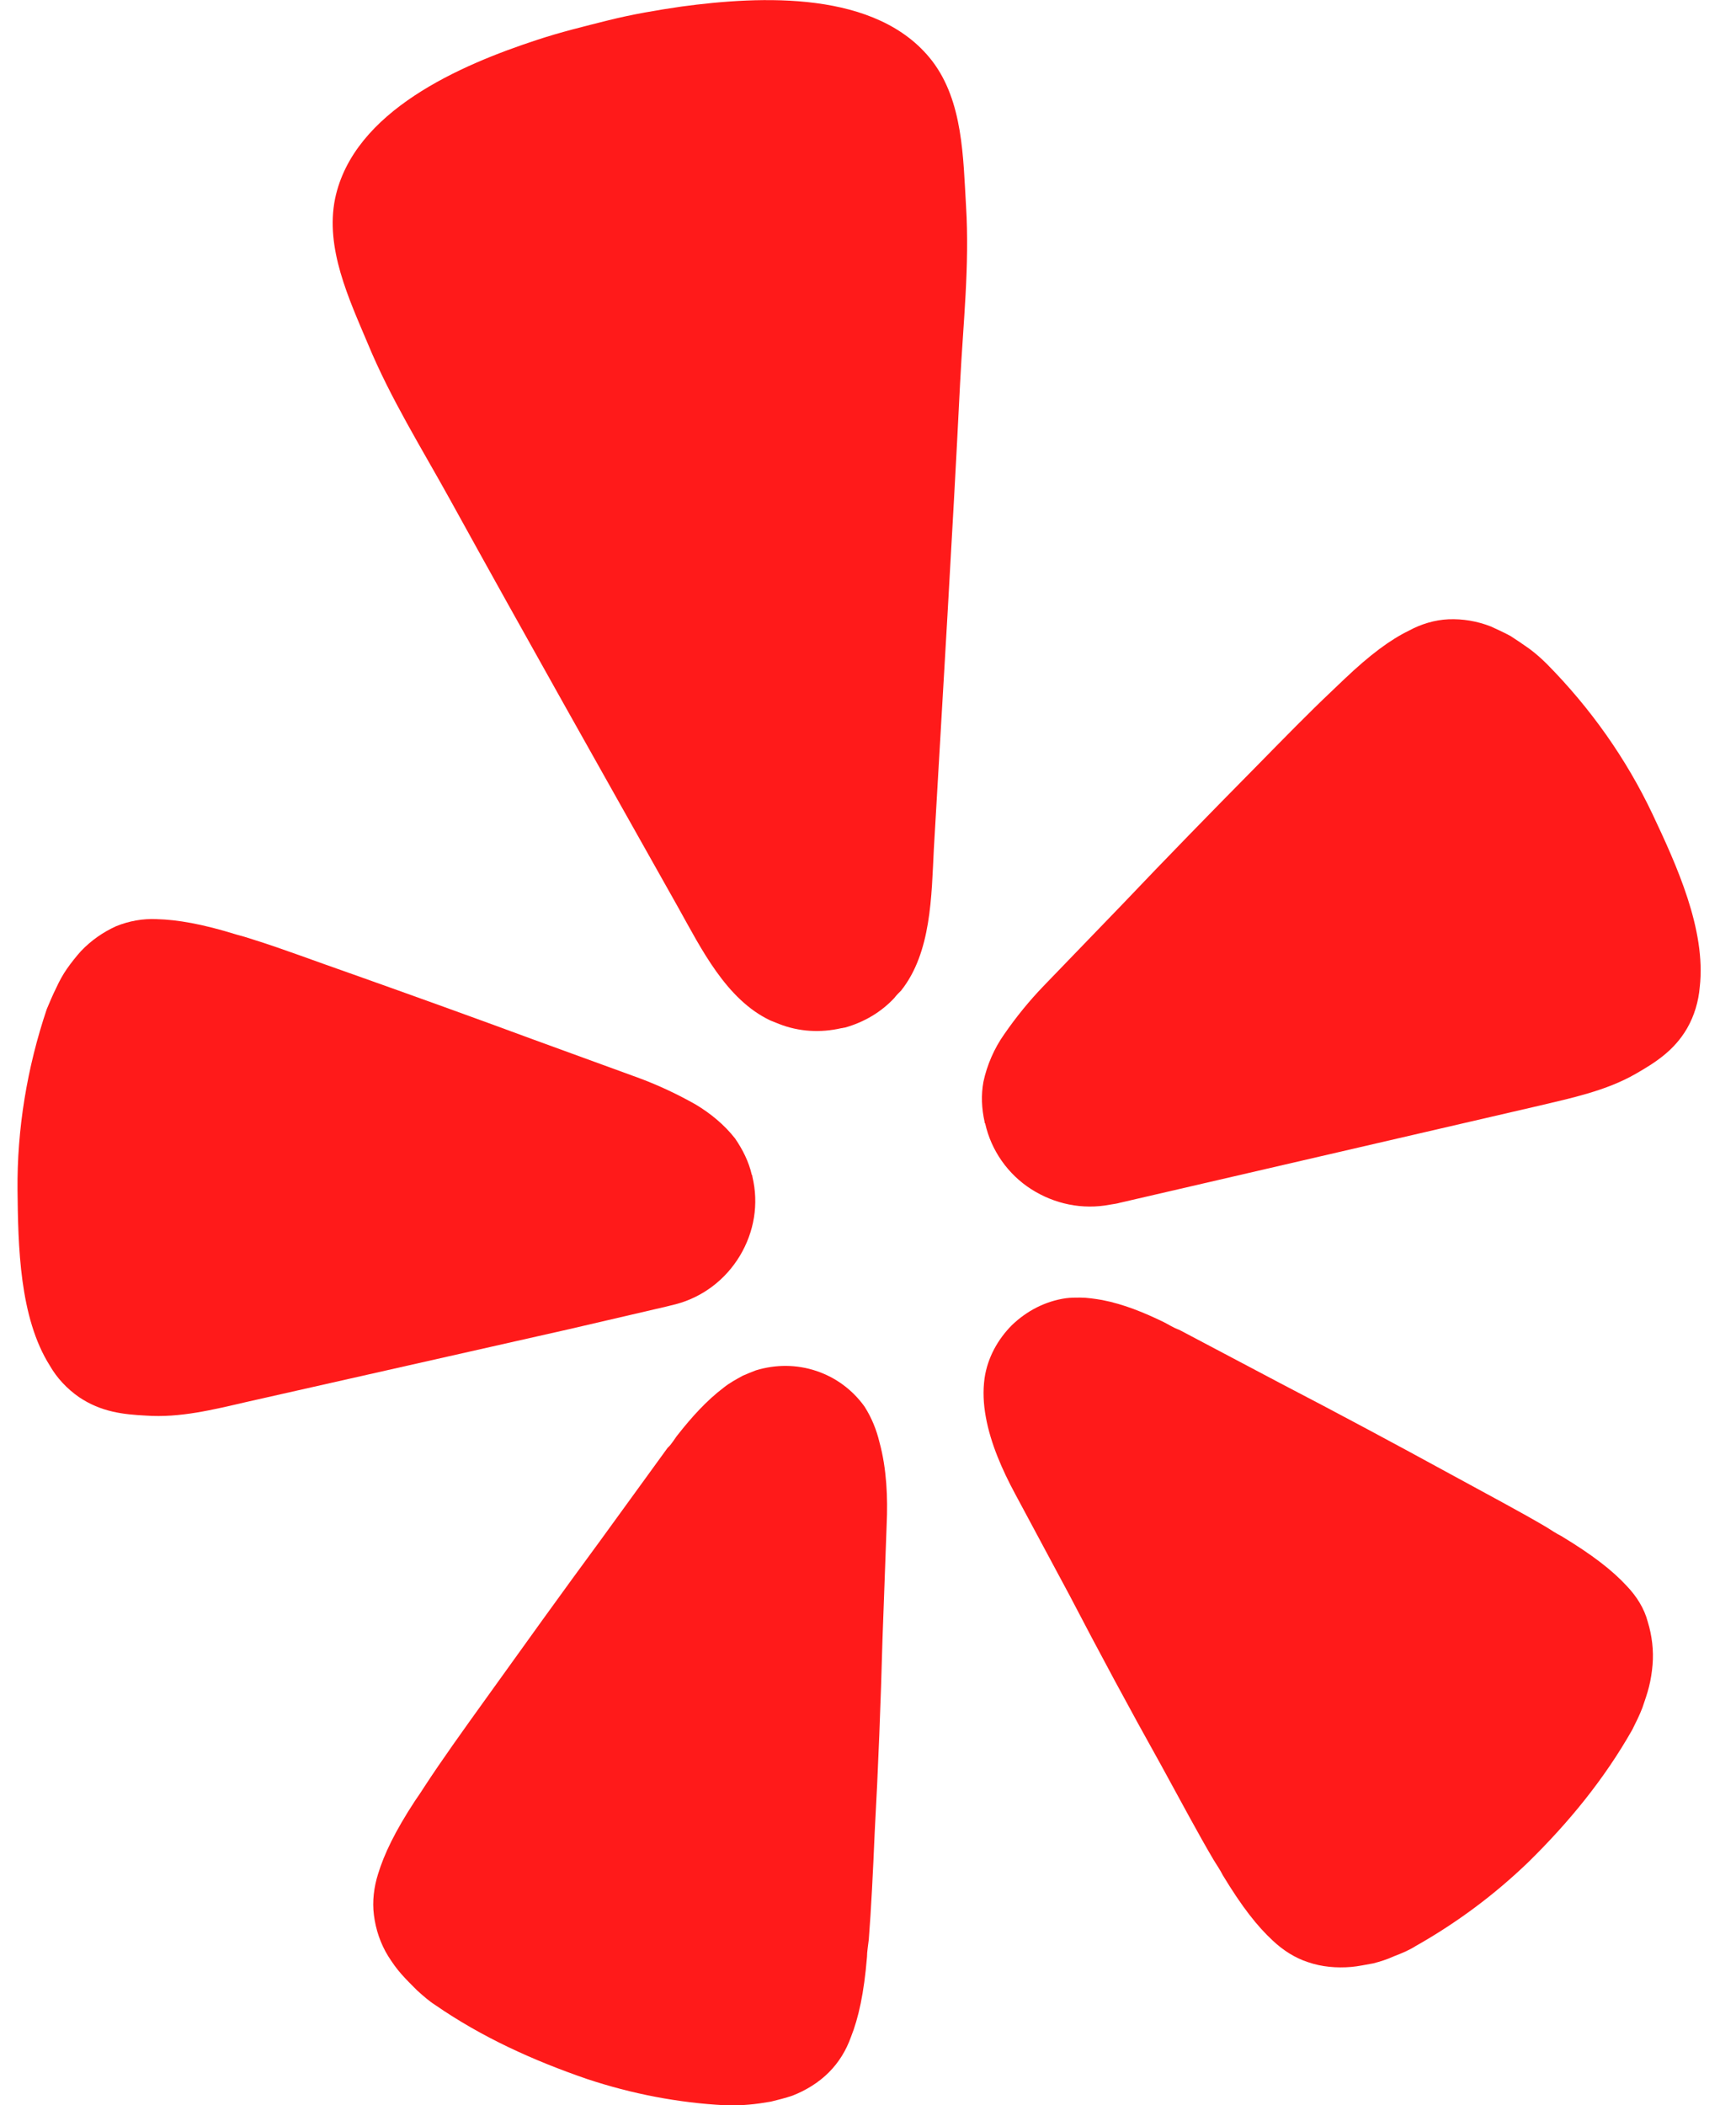
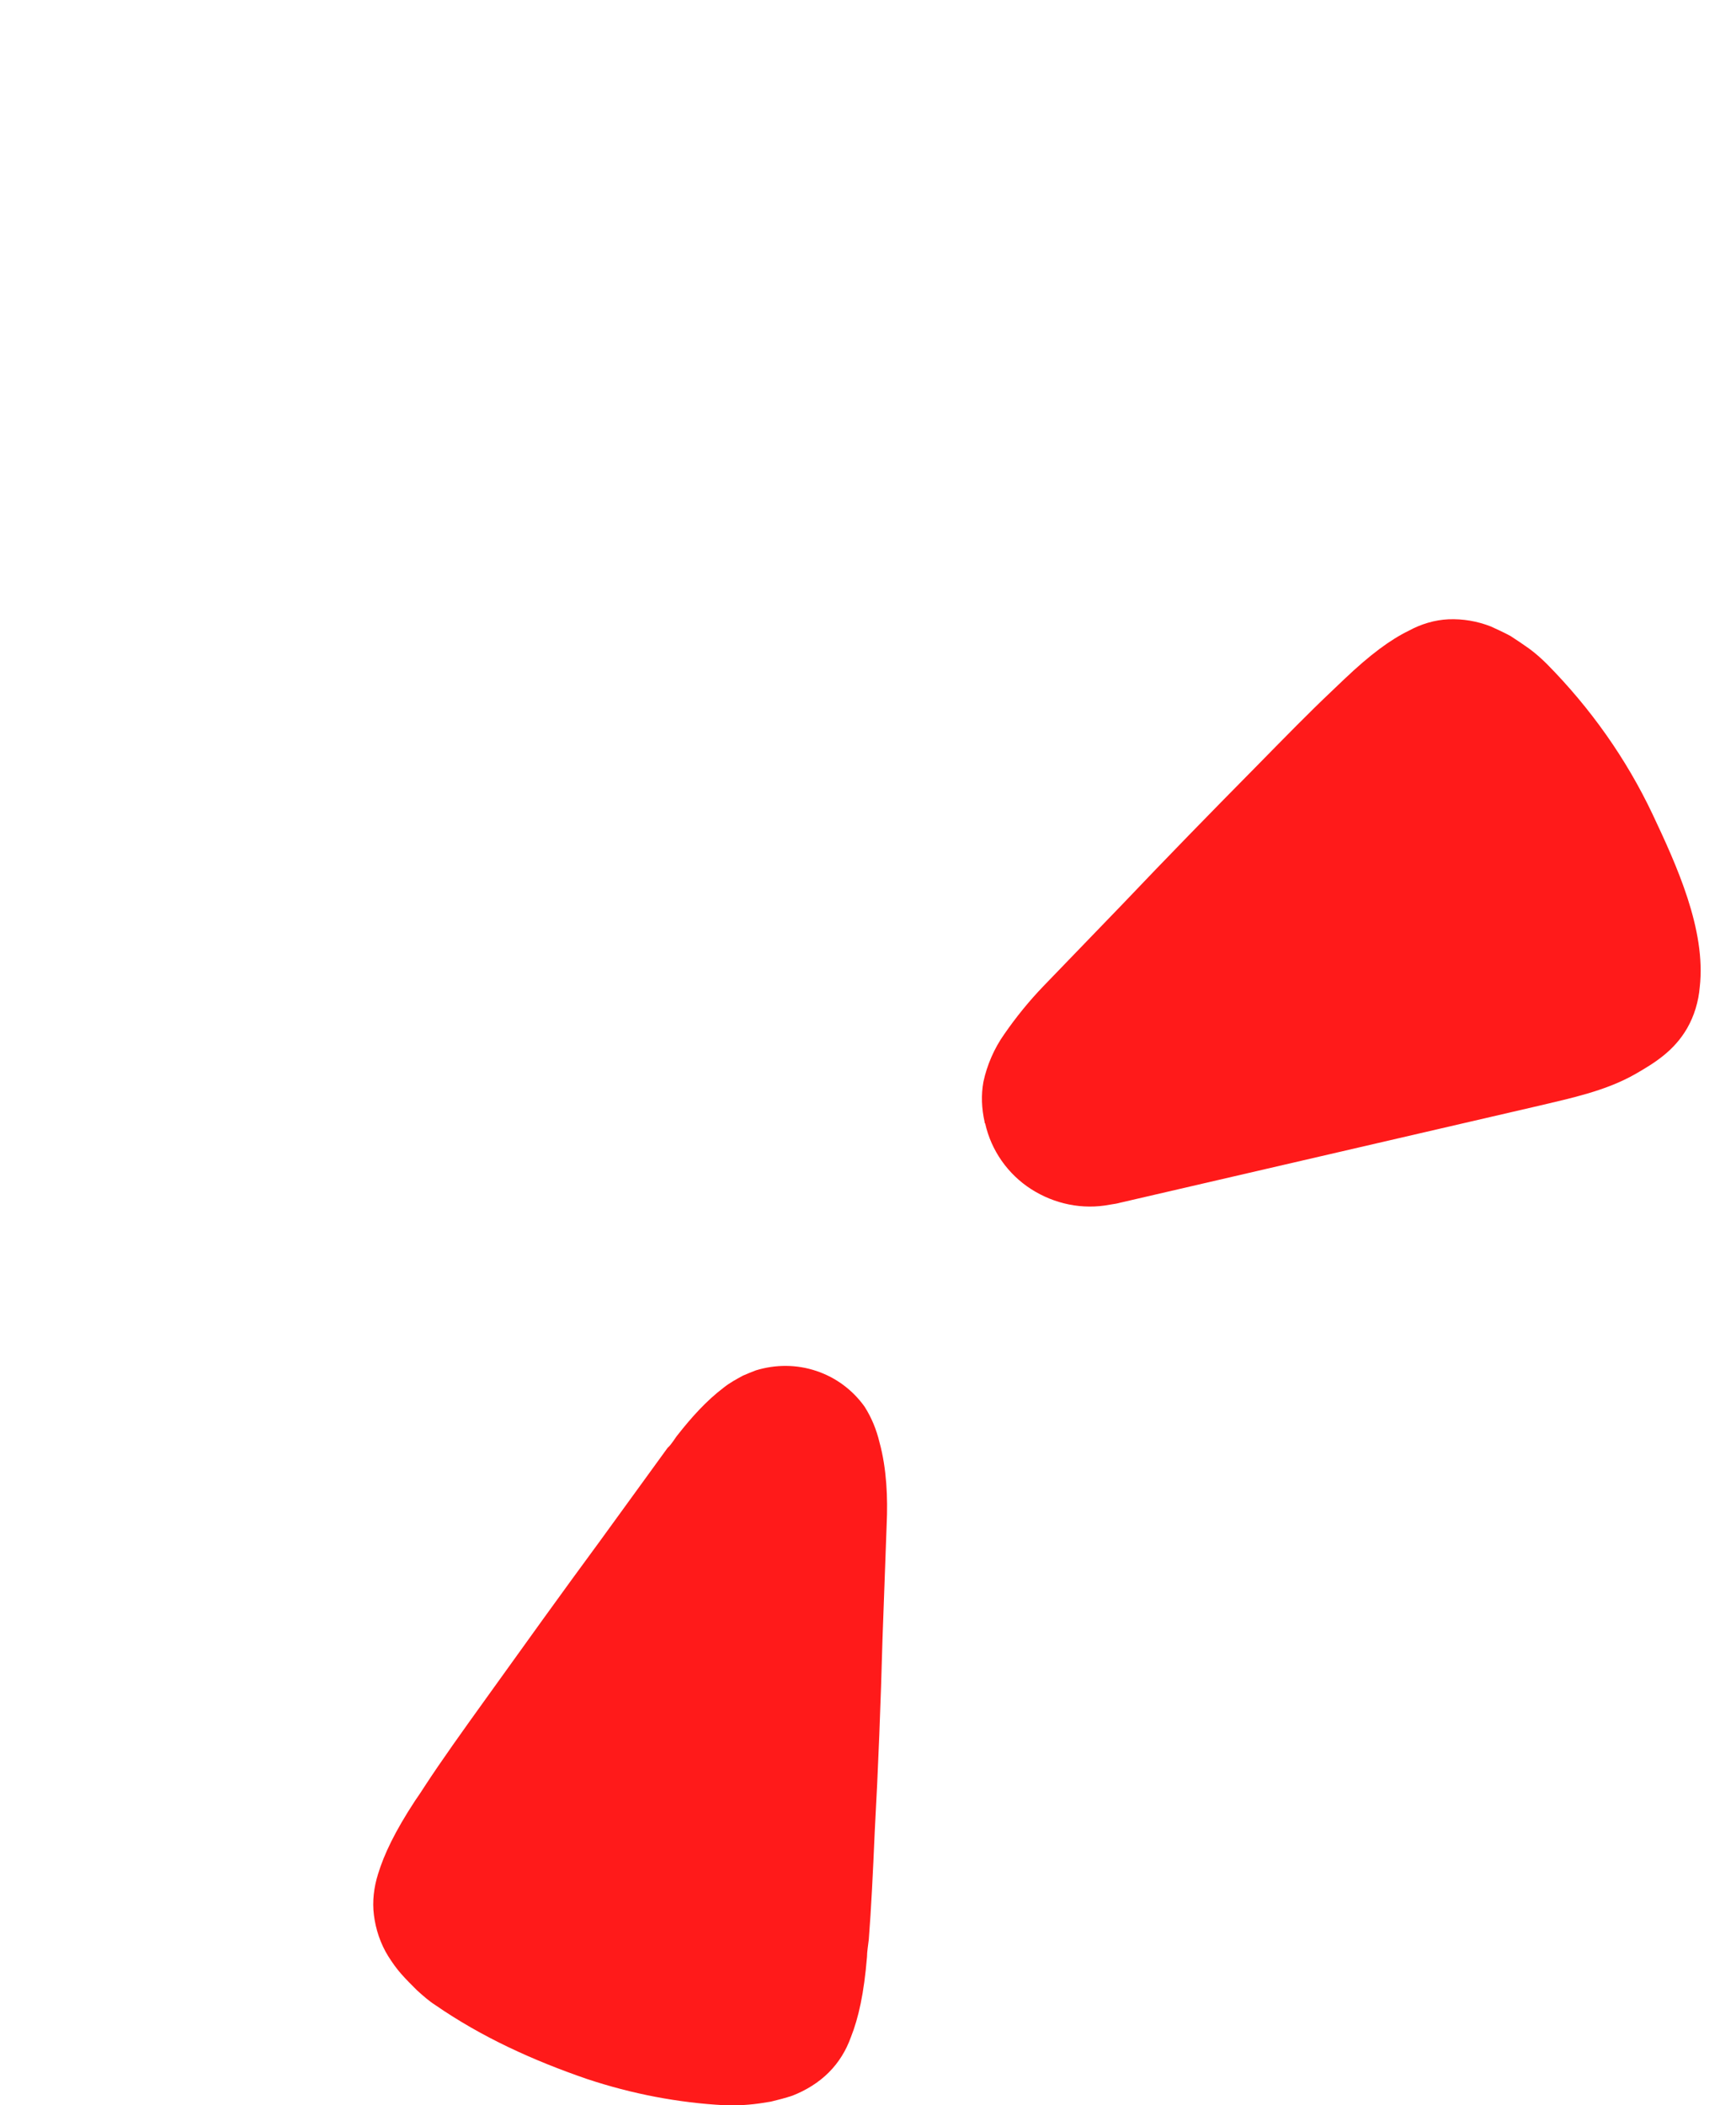
<svg xmlns="http://www.w3.org/2000/svg" width="33" height="40" viewBox="0 0 33 40" fill="none">
-   <path d="M10.818 25.255L12.668 24.825C12.702 24.814 12.77 24.802 12.85 24.78C13.36 24.644 13.791 24.315 14.064 23.862C14.336 23.409 14.427 22.877 14.302 22.356C14.302 22.345 14.302 22.333 14.291 22.322C14.234 22.073 14.12 21.846 13.973 21.631C13.769 21.371 13.508 21.156 13.224 20.986C12.884 20.793 12.521 20.623 12.157 20.487L10.137 19.751C9.003 19.332 7.868 18.924 6.722 18.517C5.973 18.256 5.349 18.018 4.804 17.849C4.702 17.815 4.589 17.781 4.498 17.758C3.84 17.554 3.374 17.475 2.977 17.464C2.716 17.452 2.455 17.498 2.206 17.599C1.956 17.713 1.729 17.871 1.536 18.075C1.445 18.177 1.355 18.29 1.275 18.404C1.196 18.517 1.128 18.641 1.071 18.766C1.003 18.902 0.946 19.038 0.889 19.174C0.515 20.284 0.322 21.45 0.333 22.616C0.345 23.67 0.367 25.029 0.946 25.946C1.082 26.184 1.275 26.388 1.502 26.546C1.922 26.829 2.342 26.875 2.773 26.897C3.42 26.943 4.055 26.784 4.691 26.637L10.818 25.255Z" fill="#FF1A1A" />
  <path d="M31.414 15.471C30.915 14.417 30.234 13.455 29.406 12.617C29.303 12.515 29.19 12.413 29.065 12.322C28.952 12.243 28.838 12.164 28.713 12.084C28.589 12.017 28.464 11.96 28.339 11.903C28.078 11.801 27.806 11.756 27.533 11.767C27.272 11.779 27.011 11.858 26.784 11.982C26.433 12.152 26.047 12.435 25.547 12.911C25.479 12.979 25.389 13.058 25.309 13.138C24.889 13.534 24.424 14.01 23.868 14.576C23.017 15.437 22.166 16.309 21.337 17.181L19.84 18.732C19.567 19.015 19.318 19.321 19.091 19.649C18.898 19.921 18.762 20.238 18.694 20.555C18.648 20.805 18.66 21.065 18.716 21.314C18.716 21.326 18.716 21.337 18.728 21.348C18.841 21.858 19.159 22.311 19.601 22.594C20.044 22.877 20.577 22.99 21.099 22.889C21.179 22.877 21.247 22.866 21.281 22.855L29.258 21.009C29.882 20.861 30.529 20.725 31.085 20.408C31.459 20.193 31.823 19.967 32.072 19.536C32.208 19.299 32.288 19.027 32.311 18.755C32.435 17.668 31.868 16.433 31.414 15.471Z" fill="#FF1A1A" />
-   <path d="M17.128 18.823C17.706 18.098 17.706 17.022 17.752 16.127C17.922 13.171 18.104 10.227 18.251 7.271C18.308 6.15 18.433 5.051 18.364 3.919C18.308 2.99 18.308 1.926 17.718 1.156C16.674 -0.192 14.461 -0.079 12.952 0.125C12.486 0.193 12.021 0.272 11.567 0.385C11.114 0.499 10.648 0.612 10.206 0.759C8.753 1.235 6.722 2.107 6.37 3.772C6.177 4.712 6.631 5.674 6.994 6.535C7.426 7.577 8.016 8.517 8.56 9.502C9.99 12.095 11.443 14.666 12.895 17.248C13.326 18.018 13.803 18.992 14.643 19.389C14.699 19.412 14.756 19.434 14.813 19.457C15.187 19.604 15.596 19.627 15.993 19.536C16.016 19.536 16.038 19.525 16.061 19.525C16.424 19.423 16.753 19.23 17.003 18.959C17.037 18.913 17.082 18.868 17.128 18.823Z" fill="#FF1A1A" />
  <path d="M16.435 26.727C16.208 26.41 15.891 26.173 15.516 26.048C15.142 25.923 14.745 25.923 14.37 26.037C14.279 26.071 14.2 26.105 14.12 26.139C13.996 26.207 13.871 26.274 13.757 26.365C13.428 26.614 13.145 26.931 12.895 27.248C12.827 27.328 12.77 27.441 12.691 27.509L11.408 29.276C10.682 30.261 9.967 31.258 9.252 32.254C8.787 32.9 8.39 33.455 8.072 33.942C8.015 34.032 7.947 34.134 7.891 34.213C7.505 34.802 7.301 35.233 7.187 35.606C7.108 35.855 7.074 36.127 7.108 36.388C7.142 36.66 7.232 36.931 7.38 37.169C7.459 37.294 7.539 37.407 7.63 37.509C7.72 37.611 7.823 37.713 7.925 37.815C8.038 37.917 8.152 38.019 8.276 38.098C9.162 38.709 10.137 39.151 11.159 39.502C12.01 39.785 12.895 39.955 13.78 40.001C13.928 40.012 14.086 40.001 14.234 39.989C14.37 39.978 14.518 39.955 14.654 39.932C14.79 39.898 14.926 39.865 15.062 39.819C15.323 39.717 15.562 39.57 15.754 39.378C15.947 39.185 16.084 38.959 16.174 38.709C16.322 38.336 16.424 37.871 16.481 37.181C16.481 37.079 16.503 36.965 16.515 36.852C16.56 36.275 16.594 35.595 16.628 34.802C16.696 33.579 16.742 32.356 16.776 31.133L16.855 28.959C16.878 28.46 16.855 27.905 16.719 27.407C16.662 27.169 16.572 26.943 16.435 26.727Z" fill="#FF1A1A" />
-   <path d="M30.926 30.137C30.654 29.842 30.279 29.548 29.678 29.185C29.587 29.14 29.485 29.072 29.394 29.015C28.895 28.721 28.294 28.404 27.59 28.019C26.512 27.43 25.434 26.852 24.345 26.286L22.416 25.267C22.314 25.233 22.211 25.165 22.121 25.12C21.746 24.938 21.36 24.78 20.952 24.701C20.816 24.678 20.668 24.655 20.532 24.655C20.441 24.655 20.35 24.655 20.26 24.667C19.874 24.723 19.522 24.904 19.238 25.176C18.966 25.448 18.773 25.799 18.716 26.184C18.682 26.433 18.694 26.671 18.739 26.92C18.83 27.43 19.057 27.939 19.295 28.381L20.328 30.306C20.895 31.394 21.474 32.469 22.075 33.545C22.461 34.248 22.779 34.848 23.074 35.346C23.131 35.437 23.199 35.539 23.244 35.629C23.607 36.23 23.902 36.603 24.197 36.875C24.39 37.056 24.617 37.203 24.867 37.283C25.128 37.373 25.411 37.396 25.684 37.373C25.82 37.362 25.967 37.328 26.104 37.305C26.24 37.271 26.376 37.226 26.501 37.169C26.648 37.113 26.784 37.056 26.909 36.977C27.692 36.535 28.407 36.003 29.054 35.38C29.826 34.621 30.495 33.806 31.028 32.866C31.096 32.73 31.165 32.594 31.221 32.447C31.267 32.311 31.312 32.186 31.346 32.05C31.38 31.915 31.403 31.767 31.414 31.631C31.437 31.36 31.403 31.077 31.323 30.816C31.255 30.556 31.108 30.329 30.926 30.137Z" fill="#FF1A1A" />
</svg>